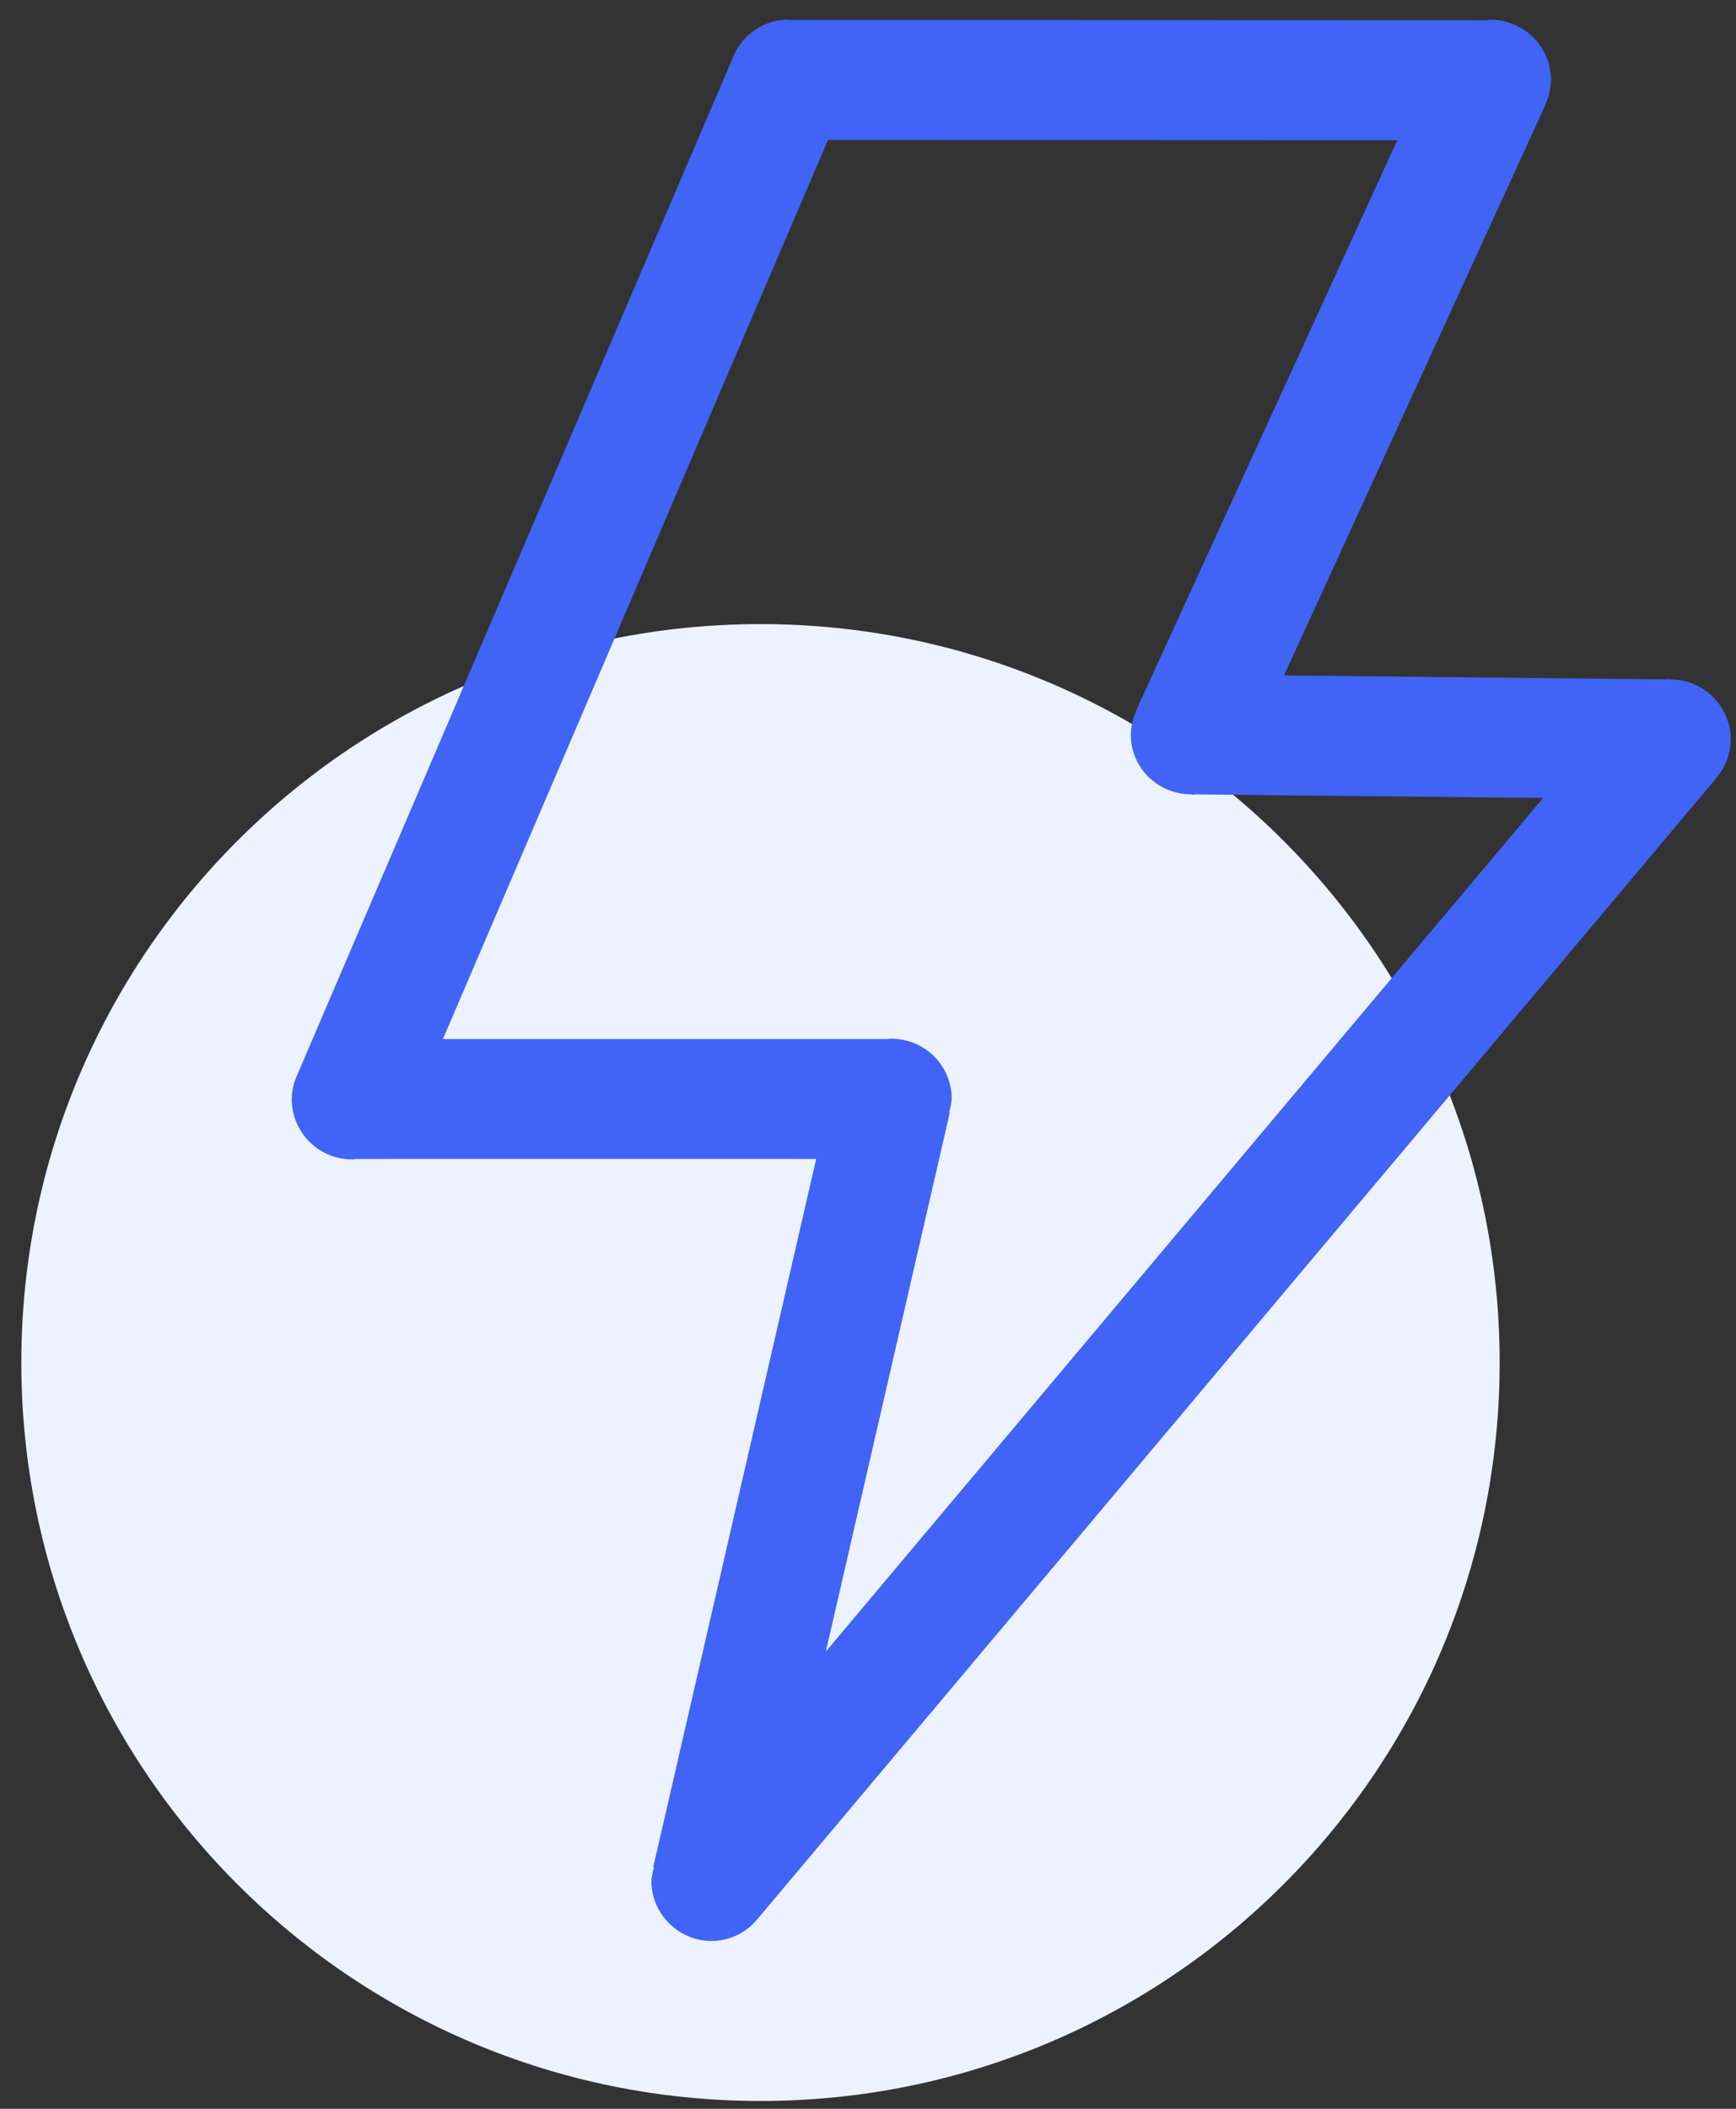
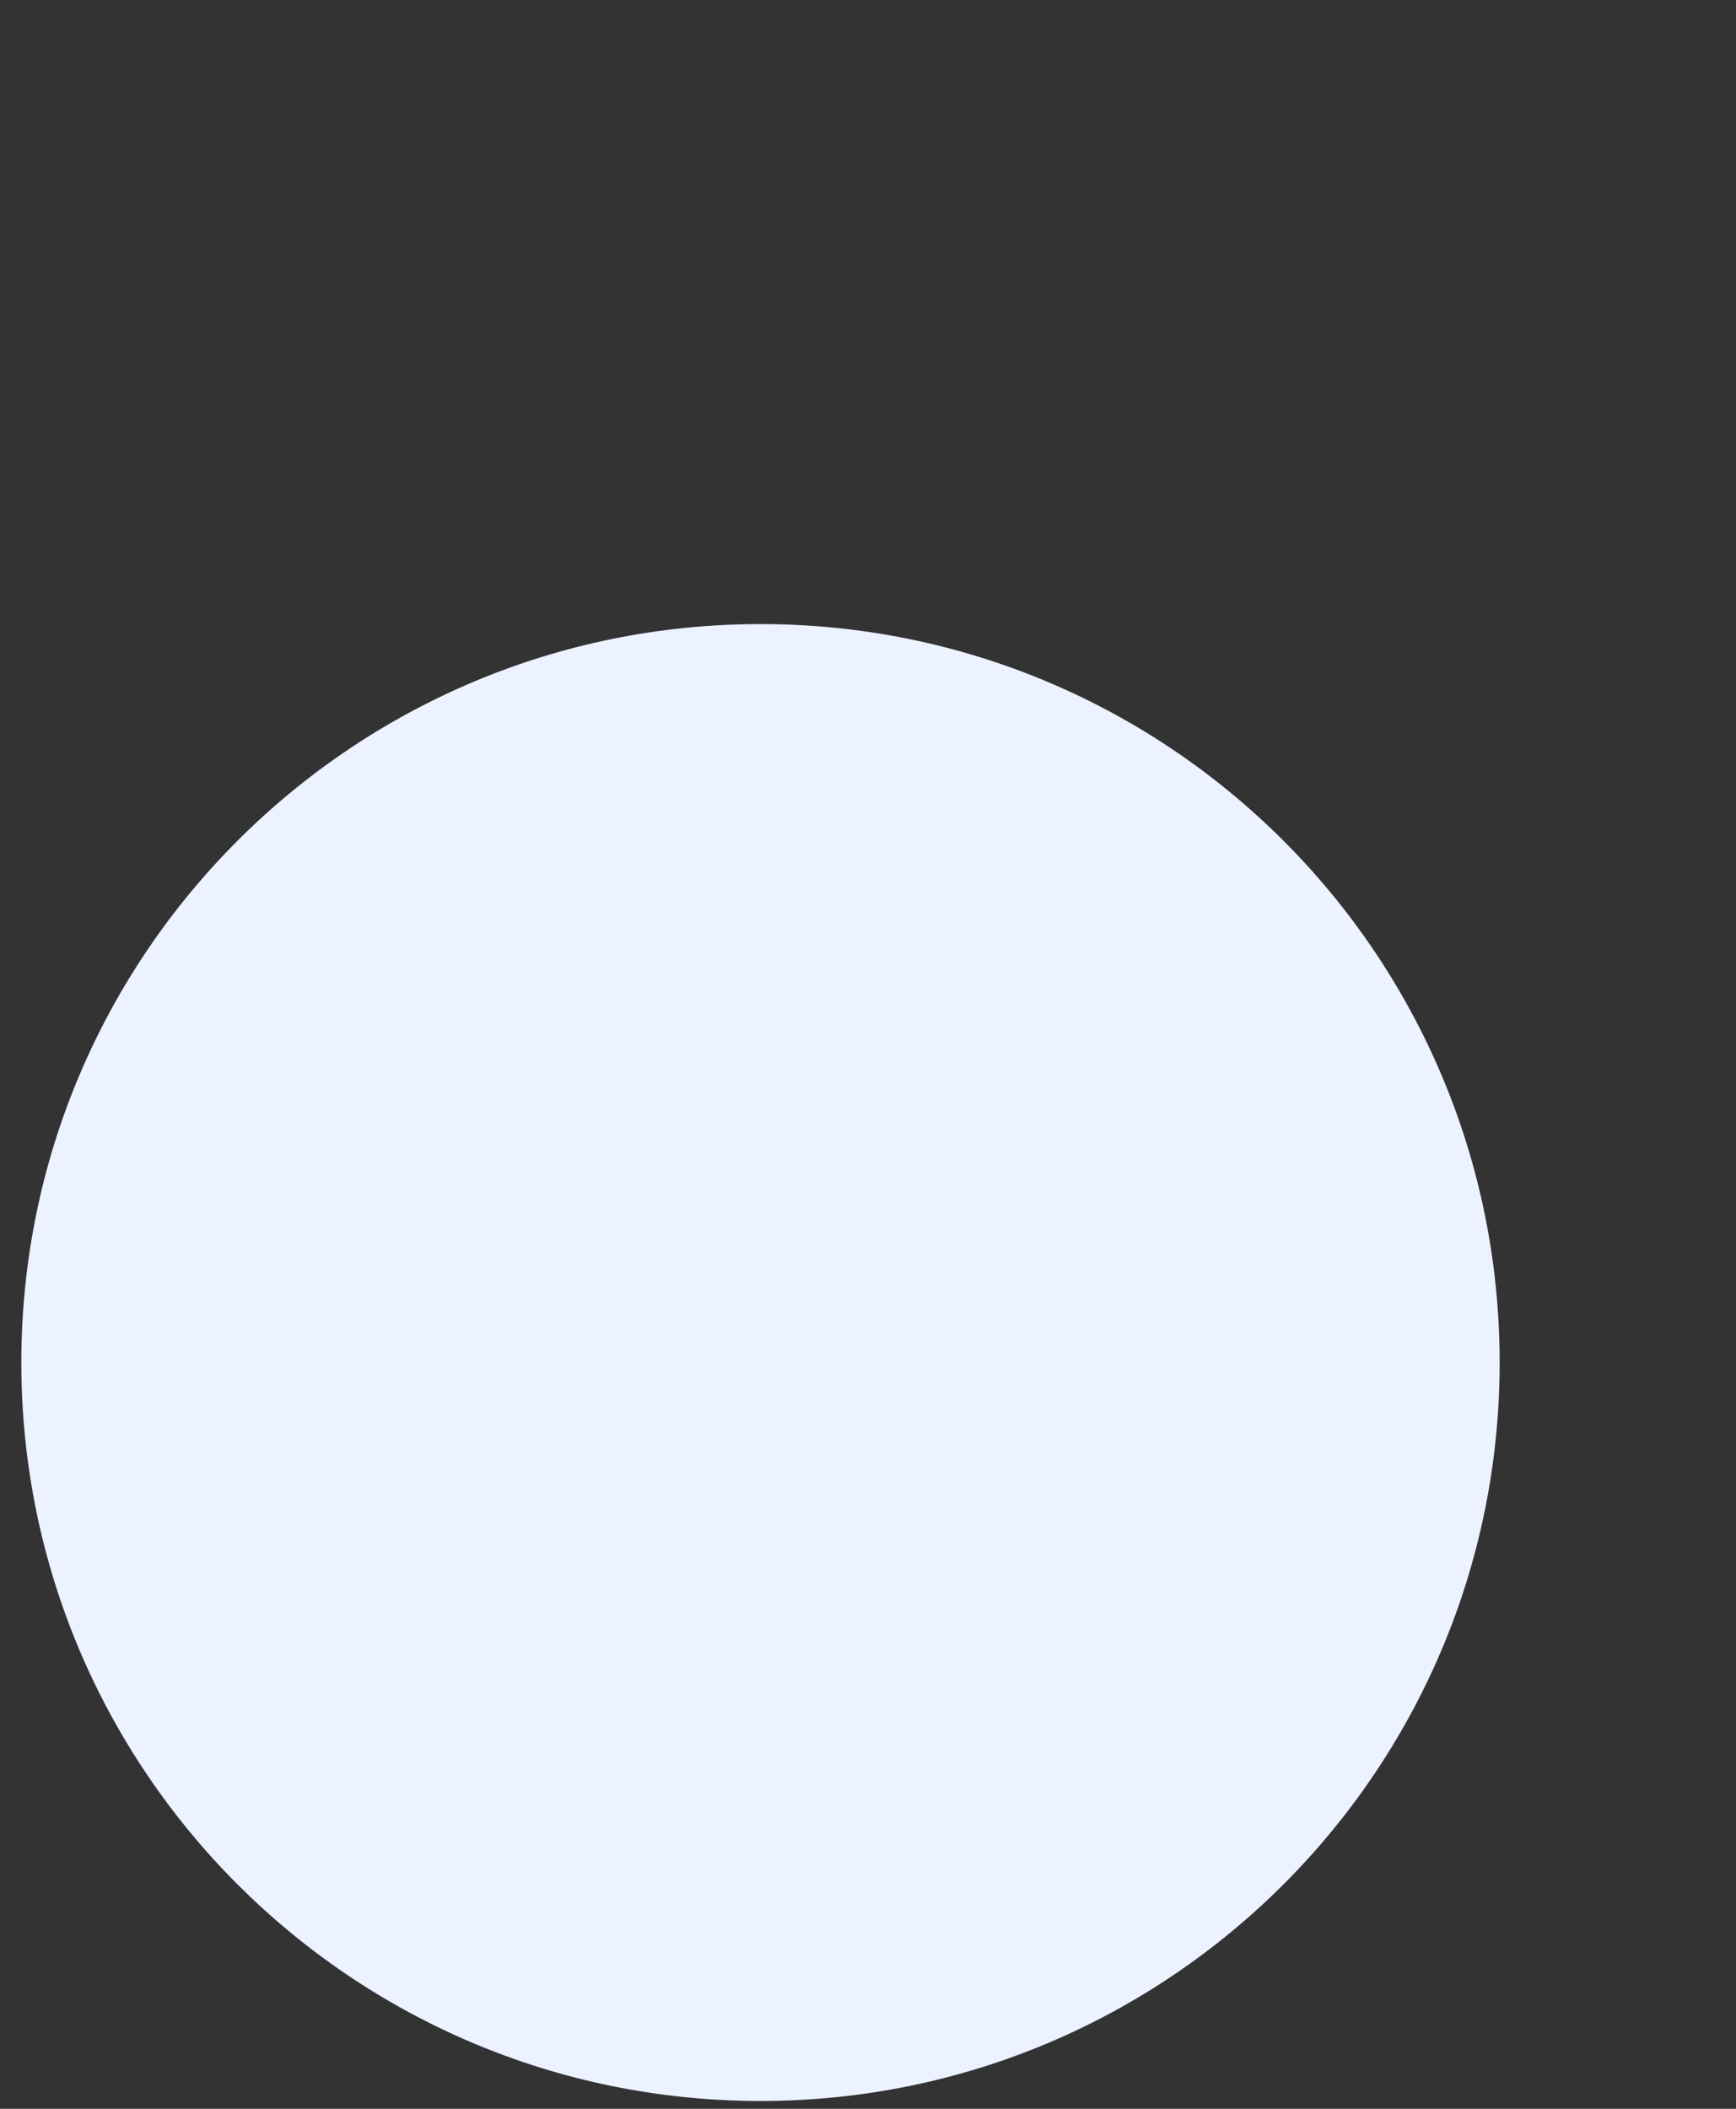
<svg xmlns="http://www.w3.org/2000/svg" width="14px" height="17px">
  <rect width="100%" height="100%" fill="#333333" stroke="none" />
  <path fill-rule="evenodd" fill="rgb(236, 242, 255)" d="M6.133,5.031 C9.425,5.031 12.094,7.697 12.094,10.984 C12.094,14.272 9.425,16.937 6.133,16.937 C2.841,16.937 0.172,14.272 0.172,10.984 C0.172,7.697 2.841,5.031 6.133,5.031 Z" />
-   <path fill-rule="evenodd" fill="rgb(65, 100, 246)" d="M6.678,1.128 L11.269,1.130 L9.166,5.719 L9.168,5.720 C9.135,5.788 9.118,5.864 9.120,5.940 C9.129,6.200 9.343,6.400 9.600,6.403 L9.603,6.403 C9.611,6.403 9.617,6.408 9.625,6.407 C9.629,6.407 9.633,6.404 9.637,6.404 L12.444,6.433 L6.660,13.314 L7.660,8.968 L7.655,8.967 C7.664,8.926 7.676,8.885 7.675,8.841 C7.665,8.572 7.438,8.363 7.170,8.374 C7.165,8.374 7.161,8.376 7.156,8.376 L3.572,8.376 L6.678,1.128 ZM2.859,9.345 C2.863,9.345 2.867,9.343 2.872,9.343 L6.582,9.343 L5.268,15.052 L5.273,15.053 C5.264,15.095 5.252,15.135 5.253,15.179 C5.264,15.448 5.490,15.657 5.758,15.647 C5.895,15.641 6.022,15.576 6.109,15.470 L13.820,6.298 C13.827,6.291 13.832,6.283 13.838,6.276 L13.842,6.271 L13.841,6.271 C13.920,6.180 13.961,6.062 13.957,5.942 C13.947,5.684 13.735,5.480 13.477,5.478 L13.477,5.478 L13.473,5.478 C13.466,5.478 13.460,5.474 13.453,5.475 C13.448,5.475 13.445,5.477 13.441,5.477 L10.355,5.445 L12.462,0.848 L12.460,0.847 C12.493,0.779 12.509,0.704 12.508,0.628 C12.498,0.359 12.271,0.150 12.003,0.160 C12.003,0.160 12.003,0.160 12.002,0.160 C11.998,0.160 11.994,0.163 11.989,0.163 L6.360,0.161 C6.353,0.161 6.347,0.158 6.340,0.158 C6.152,0.166 5.987,0.282 5.914,0.455 L5.914,0.454 L5.913,0.458 C5.910,0.466 5.905,0.474 5.902,0.484 L2.395,8.670 C2.365,8.735 2.351,8.807 2.353,8.879 C2.364,9.147 2.590,9.357 2.858,9.346 L2.859,9.345 Z" />
</svg>